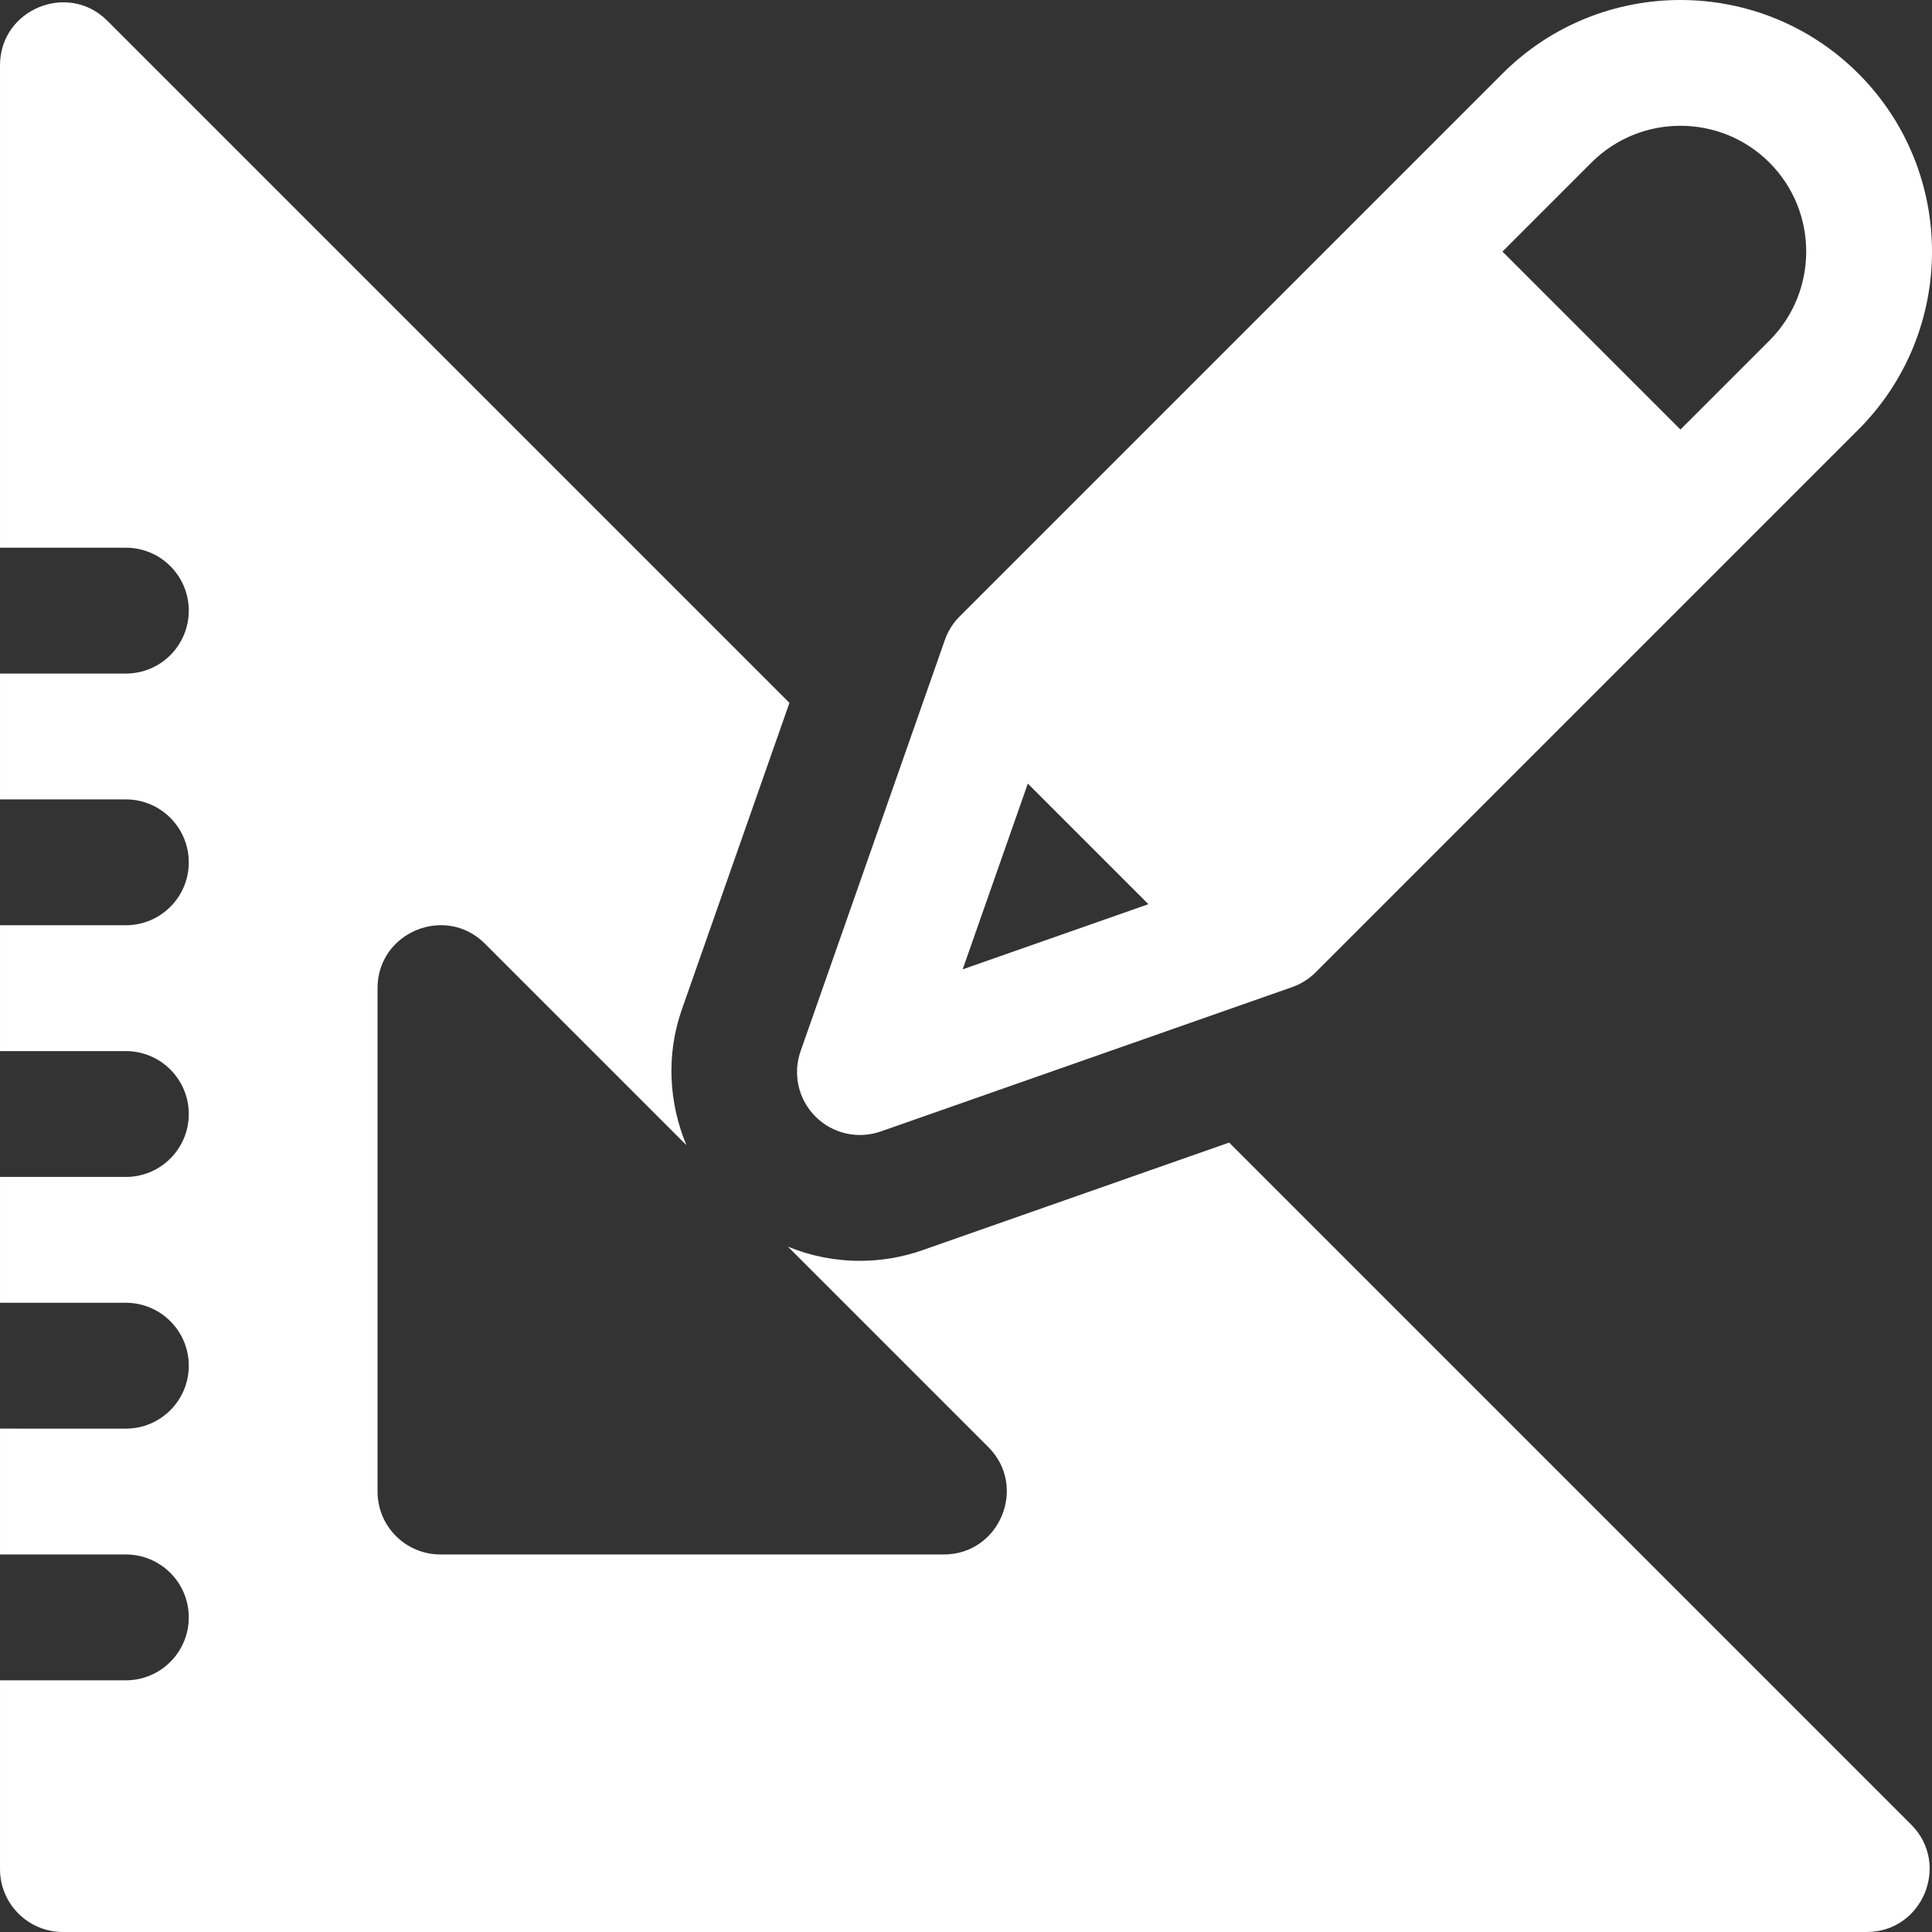
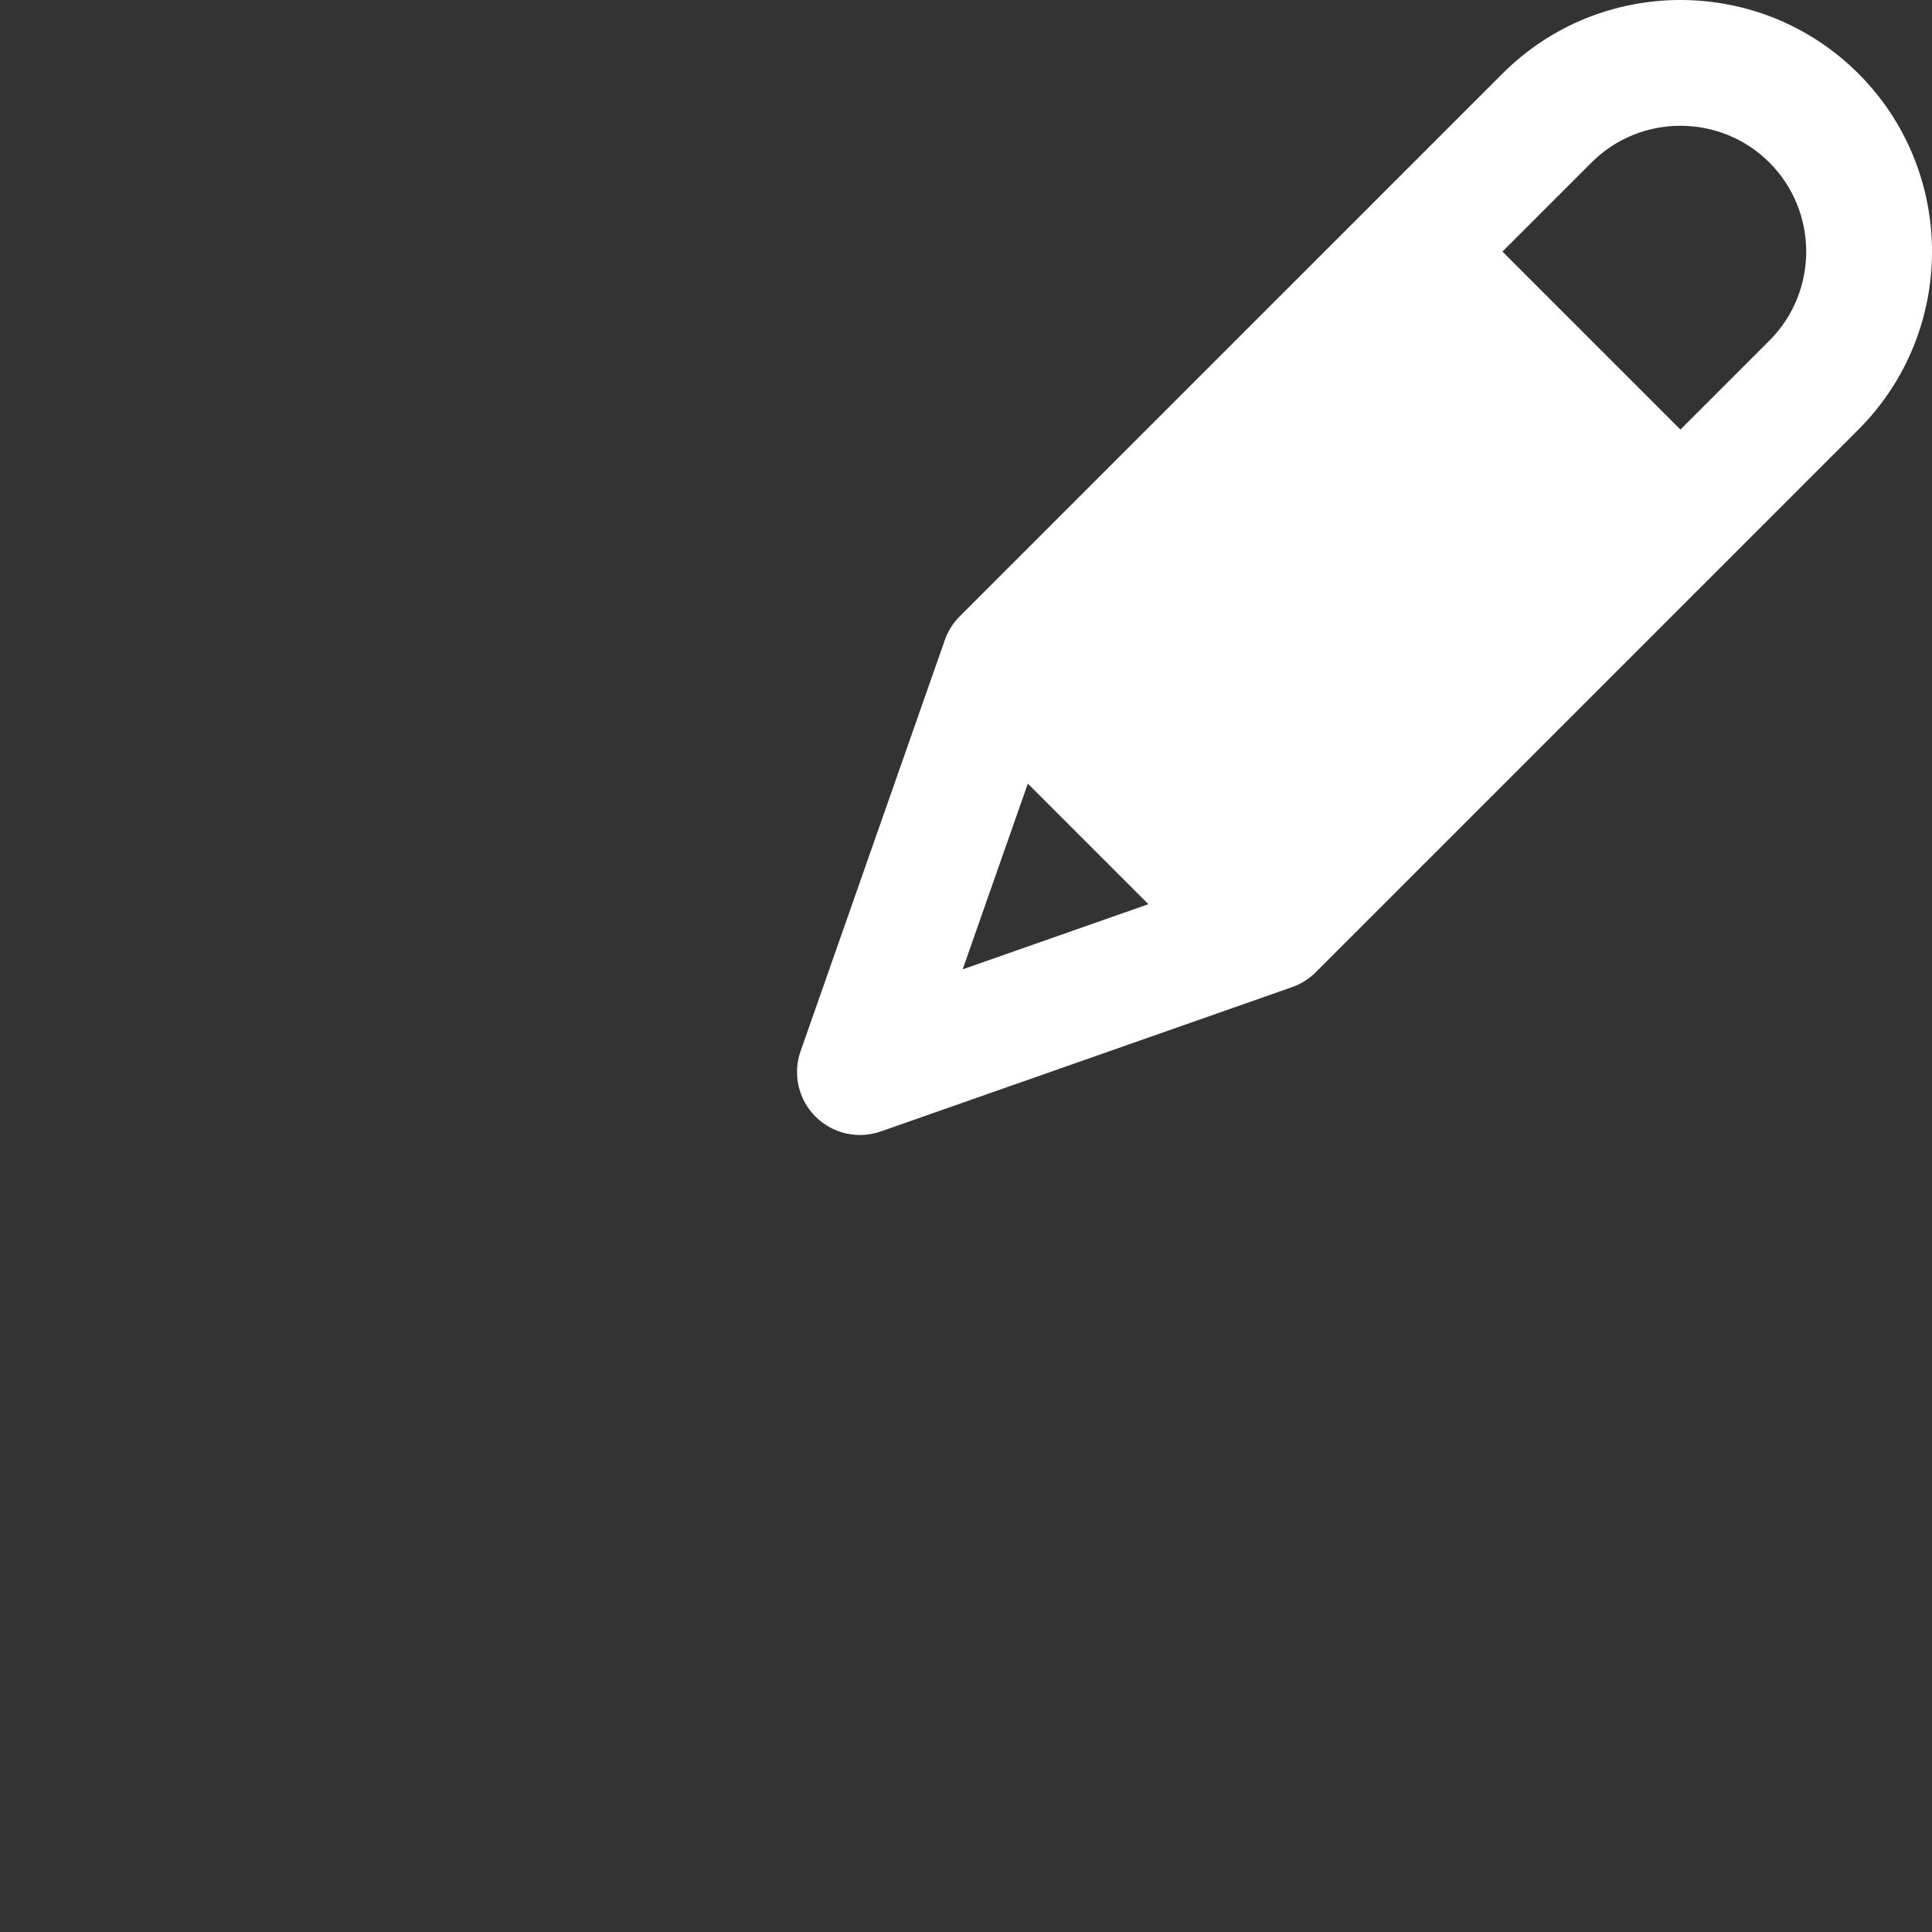
<svg xmlns="http://www.w3.org/2000/svg" fill="#ffffff" height="800px" width="800px" version="1.1" id="Layer_1" viewBox="0 0 512 512" xml:space="preserve">
  <rect x="0" y="0" width="512" height="512" fill="#333333" stroke="none" />
  <g>
    <g>
      <path d="M492.499,19.502c-26.011-26.001-68.329-26.006-94.329,0.006c-33.372,33.371-69.409,69.407-143.827,143.822    c-1.77,1.764-3.116,3.909-3.946,6.27l-38.24,108.99c-2.122,6.046-0.586,12.777,3.946,17.31c4.529,4.529,11.239,6.068,17.31,3.946    l108.99-38.24c2.361-0.83,4.506-2.177,6.27-3.946c74.374-74.374,110.474-110.474,143.827-143.827    C518.499,87.825,518.499,45.513,492.499,19.502z M255.114,256.887l17.271-49.223l31.953,31.953L255.114,256.887z M468.919,90.251    l-23.583,23.583l-47.169-47.166l23.582-23.582c13-13.005,34.164-13.005,47.17,0C481.913,56.092,481.913,77.245,468.919,90.251z" />
    </g>
  </g>
  <g>
    <g>
-       <path d="M506.481,483.536c-22.146-22.145-96.612-96.613-180.742-180.742l-81.286,28.523c-5.368,1.873-10.927,2.817-16.56,2.817    c-6.661,0-13.12-1.298-19.095-3.765l53.118,53.118c10.486,10.474,3.037,28.464-11.789,28.464h-133.4    c-9.211,0-16.675-7.464-16.675-16.675v-133.4c0-14.855,18.018-22.26,28.464-11.789l53.398,53.398    c-4.72-11.262-5.382-24.091-1.223-35.941l28.52-81.279C124.954,102.008,50.415,27.468,28.465,5.519    C18.024-4.958,0.001,2.46,0.001,17.309V145.15h33.35c9.211,0,16.675,7.464,16.675,16.675c0,9.211-7.464,16.675-16.675,16.675    H0.001v33.35h33.35c9.211,0,16.675,7.464,16.675,16.675c0,9.211-7.464,16.675-16.675,16.675H0.001v33.35h33.35    c9.211,0,16.675,7.464,16.675,16.675c0,9.211-7.464,16.675-16.675,16.675H0.001v33.35h33.35c9.211,0,16.675,7.464,16.675,16.675    c0,9.211-7.464,16.675-16.675,16.675H0.001v33.35h33.35c9.211,0,16.675,7.464,16.675,16.675c0,9.211-7.464,16.675-16.675,16.675    H0.001v50.025c0,9.211,7.464,16.675,16.675,16.675h478.016C509.527,512,516.953,494.007,506.481,483.536z" />
-     </g>
+       </g>
  </g>
</svg>